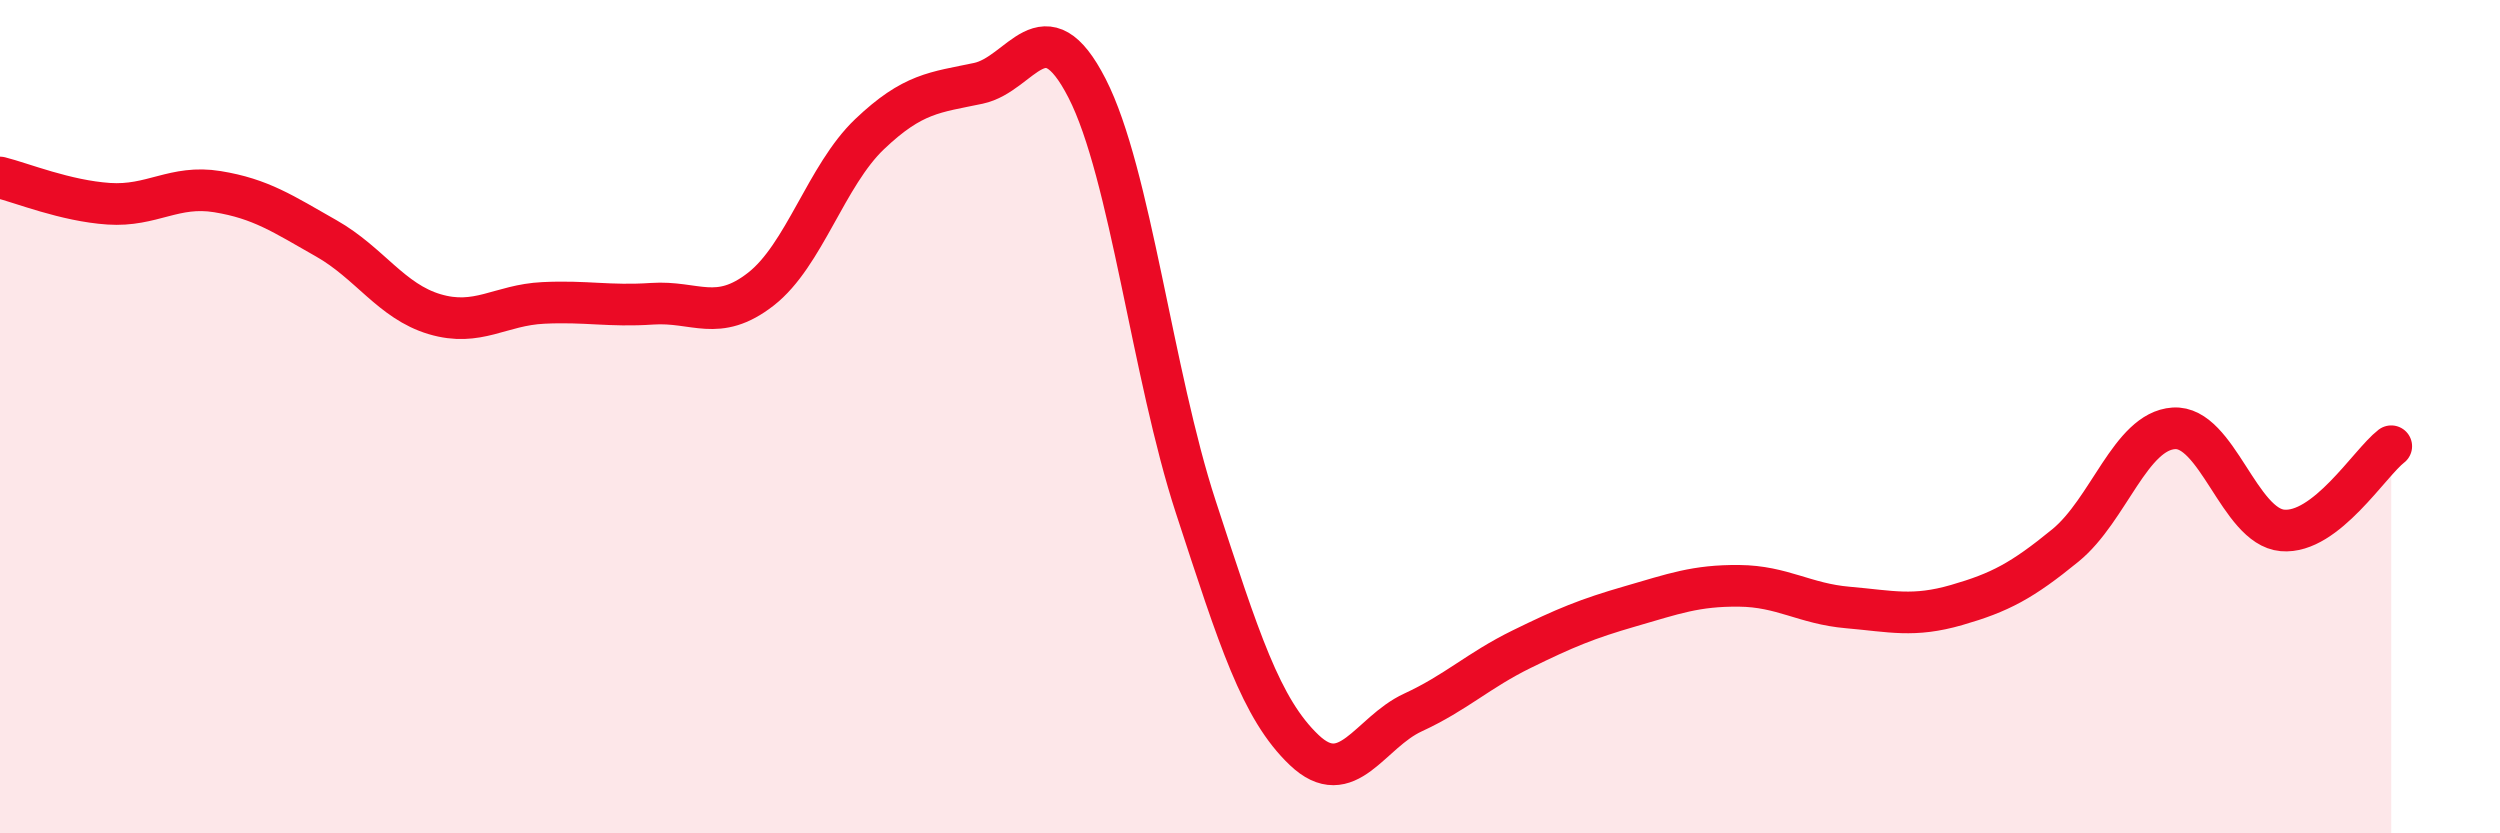
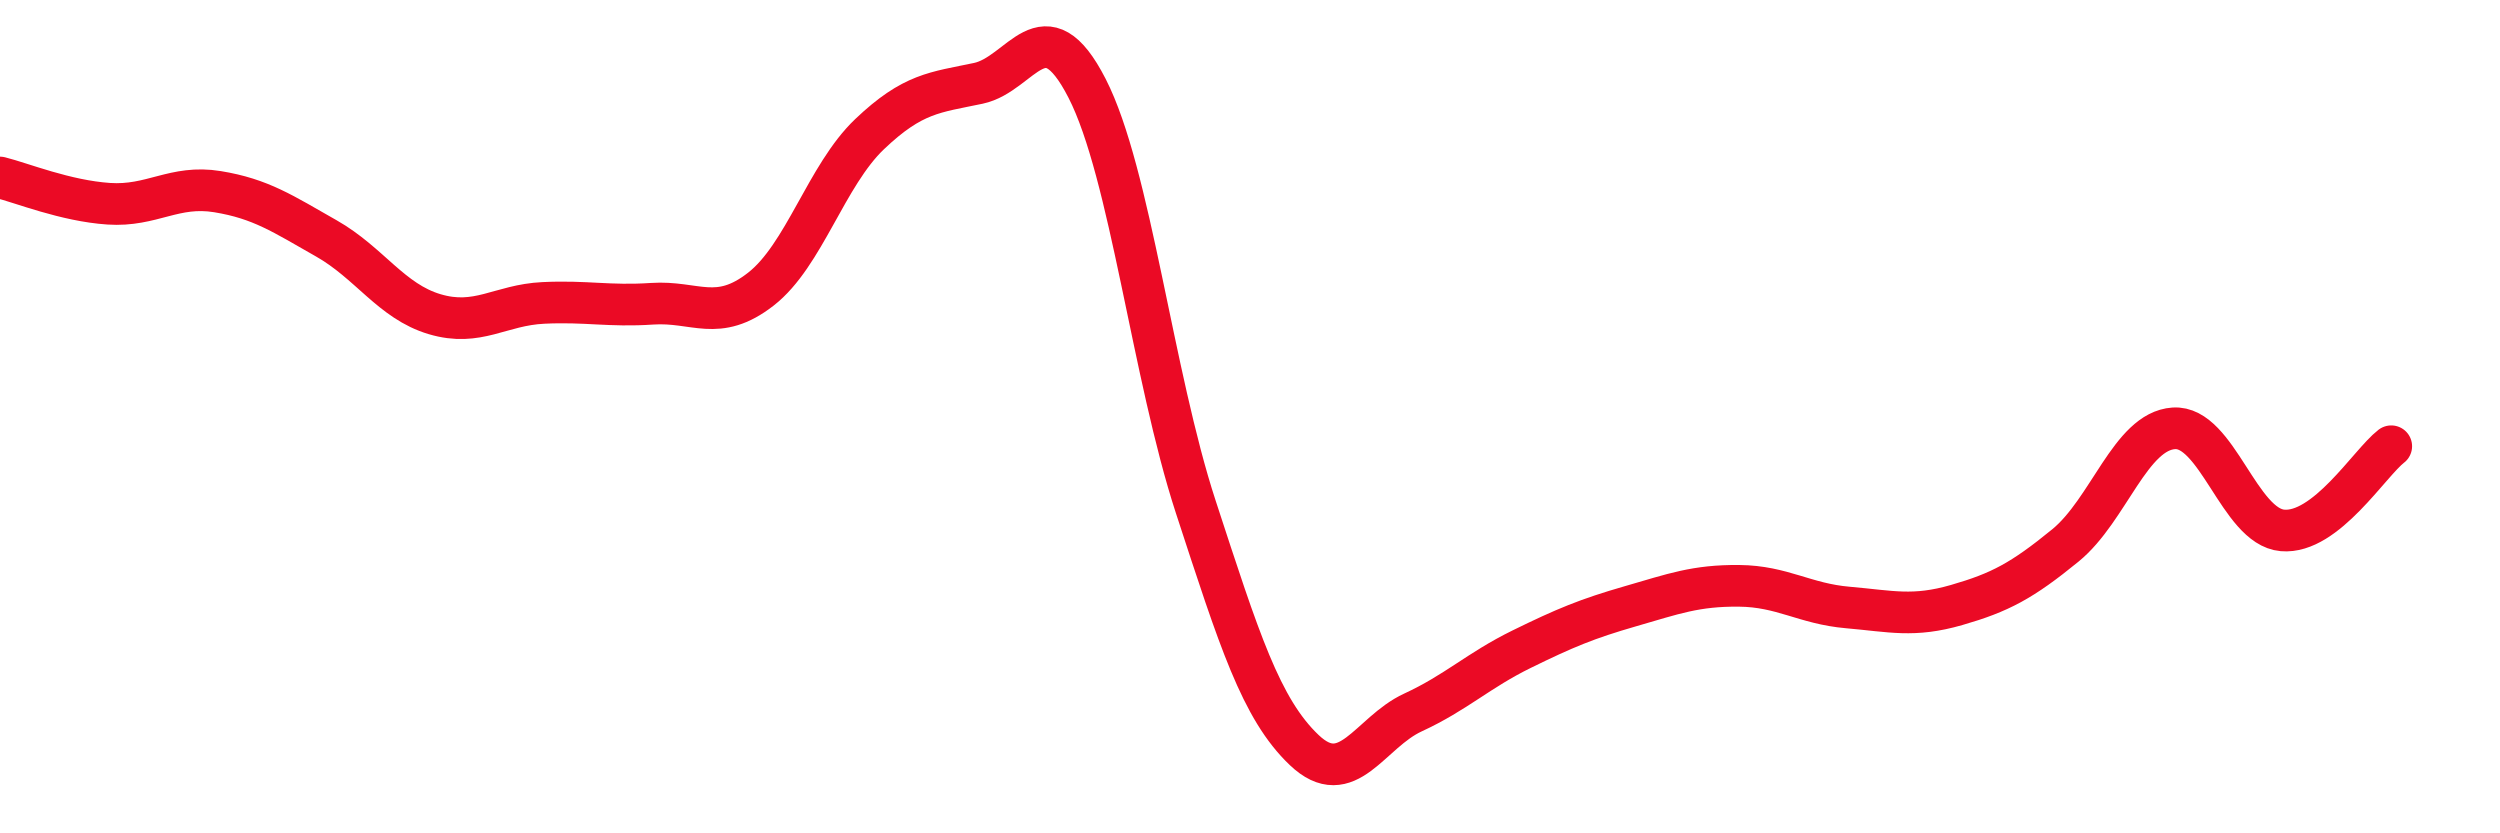
<svg xmlns="http://www.w3.org/2000/svg" width="60" height="20" viewBox="0 0 60 20">
-   <path d="M 0,4.26 C 0.52,4.39 1.57,4.82 2.61,4.89 C 3.65,4.96 4.18,4.43 5.22,4.6 C 6.26,4.77 6.79,5.13 7.83,5.72 C 8.87,6.31 9.39,7.23 10.43,7.54 C 11.47,7.85 12,7.32 13.04,7.27 C 14.08,7.22 14.61,7.36 15.65,7.29 C 16.69,7.22 17.22,7.75 18.26,6.94 C 19.3,6.13 19.83,4.21 20.87,3.22 C 21.91,2.23 22.44,2.22 23.48,2 C 24.52,1.78 25.05,0.09 26.09,2.12 C 27.13,4.15 27.66,8.99 28.7,12.17 C 29.74,15.35 30.26,17.01 31.3,18 C 32.34,18.99 32.87,17.58 33.91,17.1 C 34.95,16.62 35.48,16.09 36.52,15.58 C 37.56,15.07 38.09,14.85 39.13,14.55 C 40.17,14.25 40.7,14.05 41.74,14.06 C 42.78,14.07 43.31,14.49 44.35,14.58 C 45.39,14.67 45.92,14.82 46.96,14.52 C 48,14.22 48.53,13.94 49.57,13.09 C 50.61,12.24 51.13,10.35 52.17,10.28 C 53.21,10.21 53.74,12.64 54.78,12.73 C 55.82,12.82 56.87,11.11 57.39,10.71L57.39 20L0 20Z" fill="#EB0A25" opacity="0.1" stroke-linecap="round" stroke-linejoin="round" />
  <path d="M 0,4.26 C 0.52,4.39 1.57,4.82 2.61,4.89 C 3.65,4.96 4.18,4.43 5.22,4.6 C 6.26,4.77 6.79,5.13 7.83,5.72 C 8.87,6.31 9.39,7.23 10.43,7.54 C 11.47,7.85 12,7.32 13.04,7.27 C 14.08,7.22 14.61,7.36 15.65,7.29 C 16.69,7.22 17.22,7.75 18.26,6.94 C 19.3,6.13 19.83,4.21 20.87,3.22 C 21.91,2.23 22.44,2.22 23.48,2 C 24.52,1.78 25.05,0.09 26.09,2.12 C 27.13,4.15 27.66,8.99 28.7,12.17 C 29.74,15.35 30.26,17.01 31.3,18 C 32.34,18.99 32.87,17.58 33.91,17.1 C 34.95,16.62 35.48,16.09 36.52,15.58 C 37.56,15.07 38.09,14.85 39.13,14.55 C 40.17,14.25 40.7,14.05 41.74,14.06 C 42.78,14.07 43.31,14.49 44.35,14.58 C 45.39,14.67 45.92,14.82 46.96,14.52 C 48,14.22 48.53,13.94 49.57,13.09 C 50.61,12.24 51.13,10.35 52.17,10.28 C 53.21,10.21 53.74,12.64 54.78,12.73 C 55.82,12.82 56.87,11.11 57.39,10.71" stroke="#EB0A25" stroke-width="1" fill="none" stroke-linecap="round" stroke-linejoin="round" />
</svg>